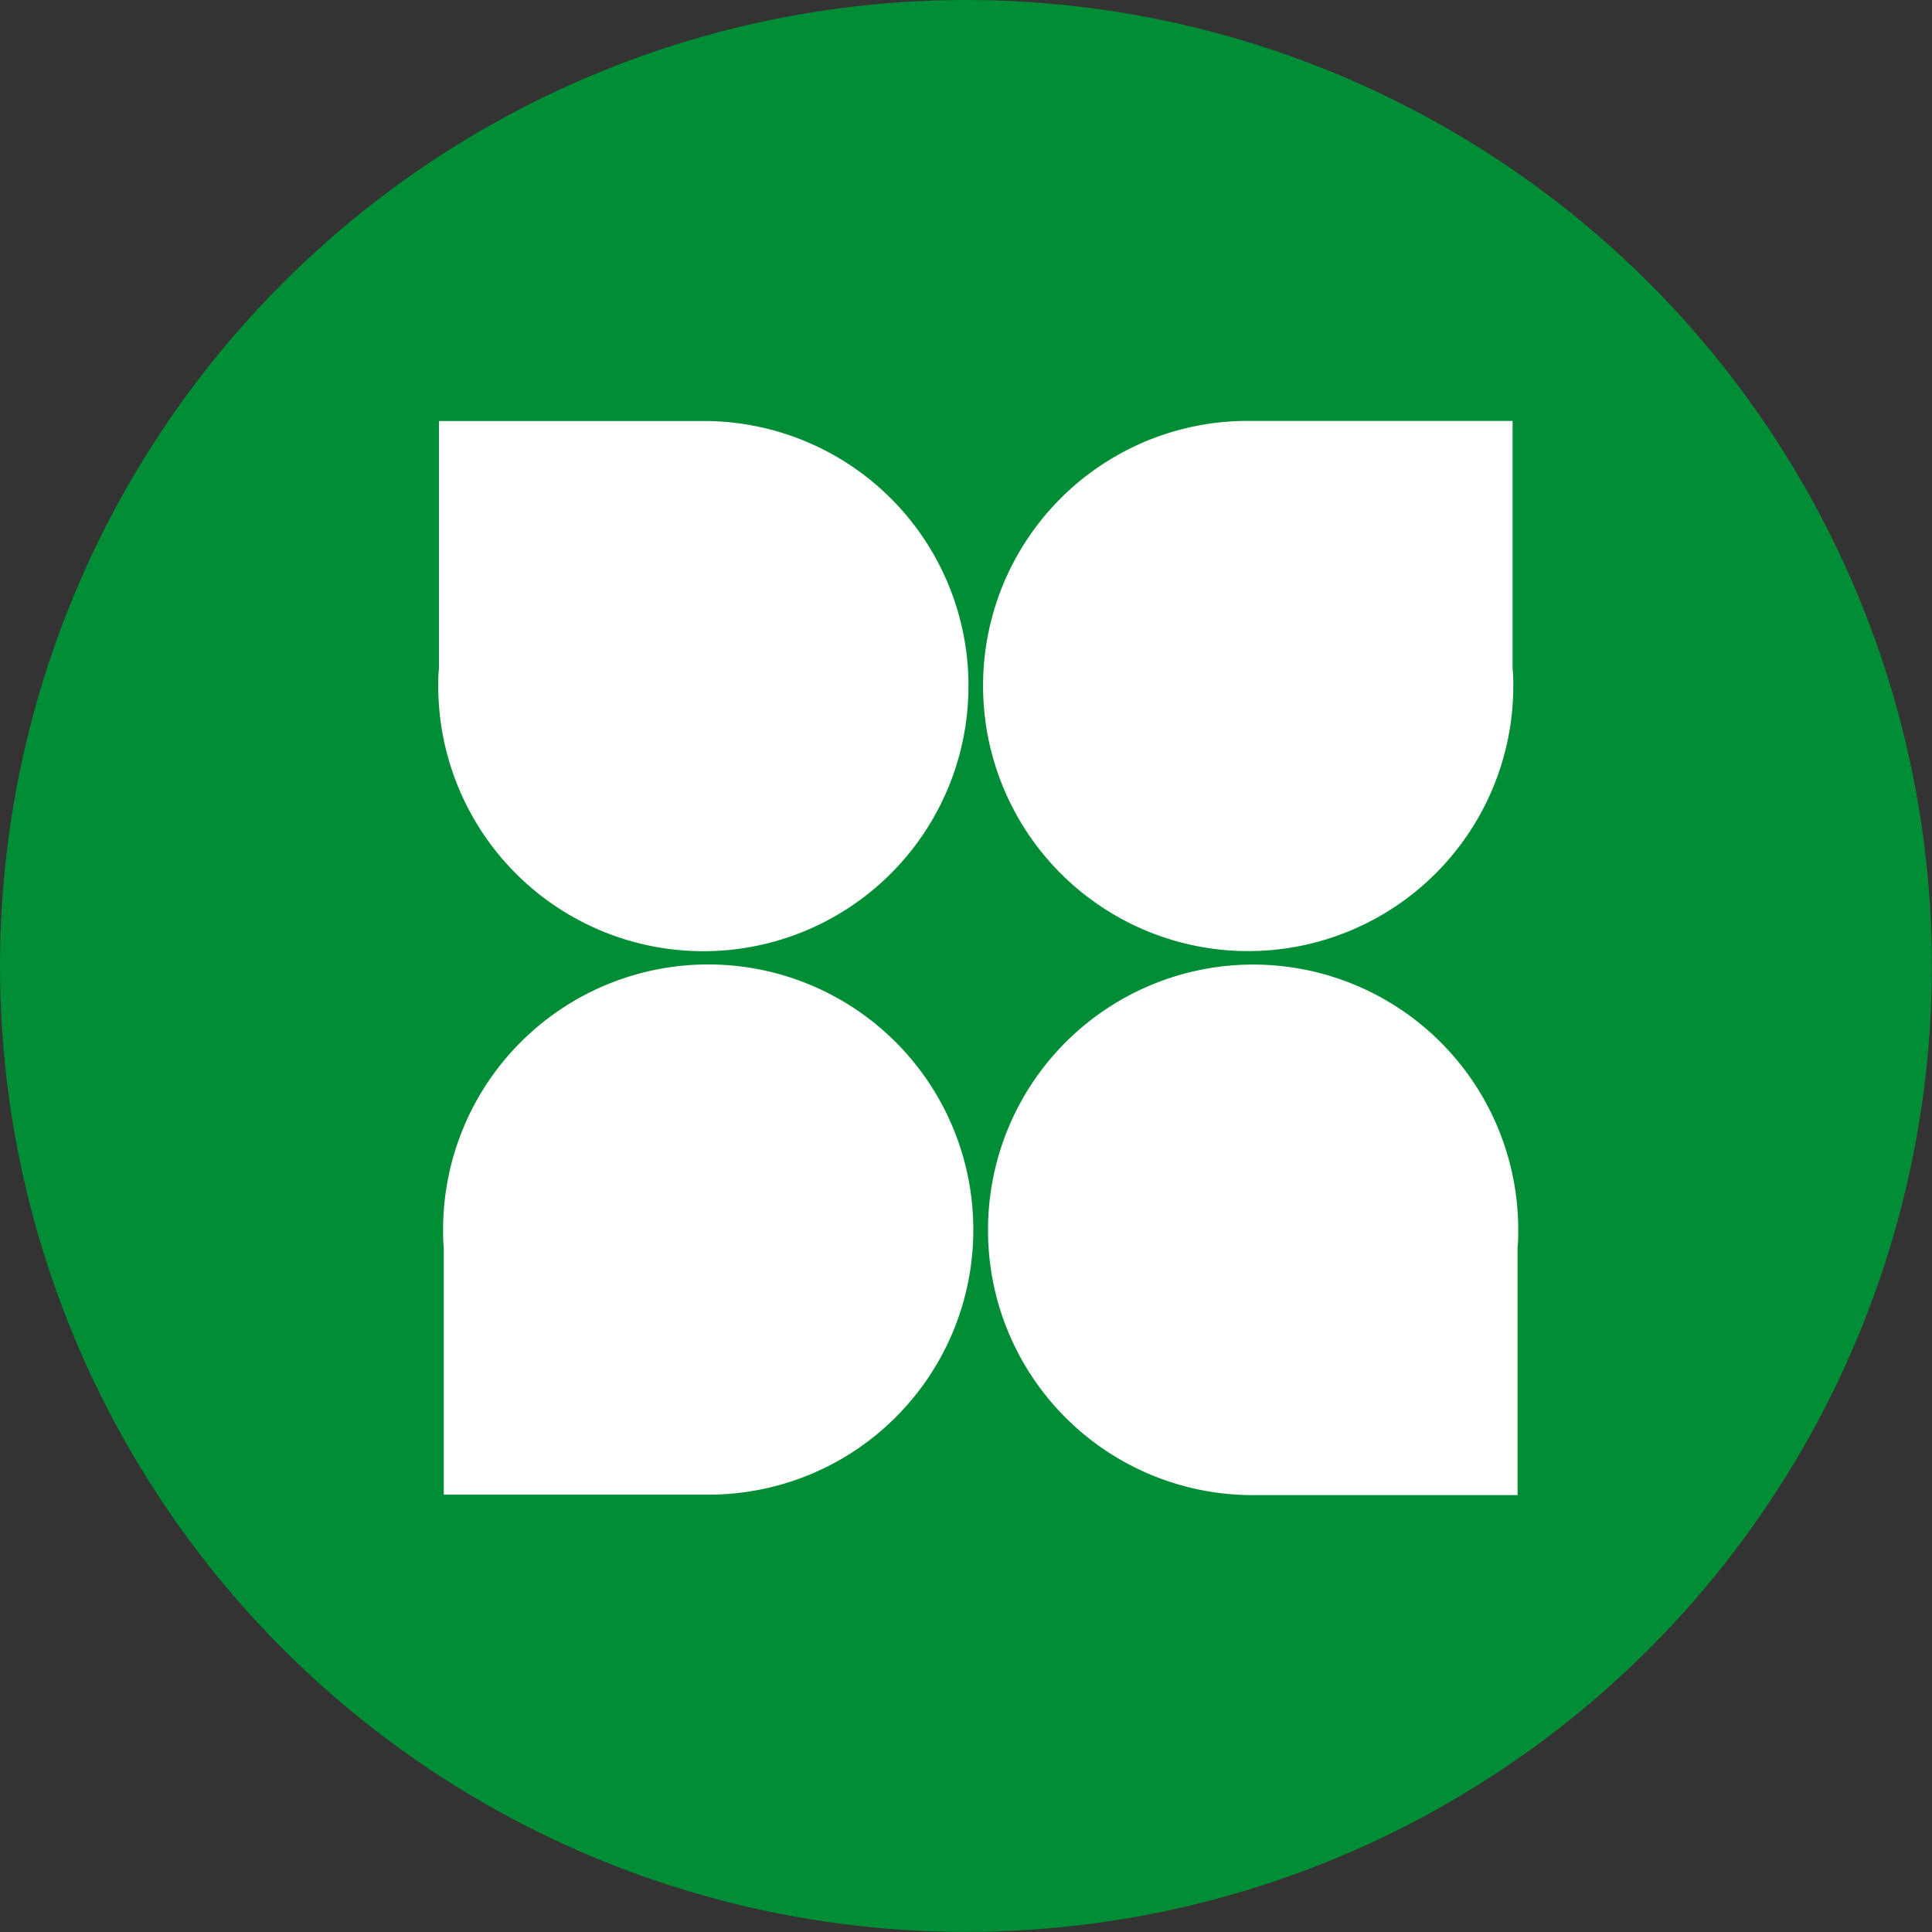
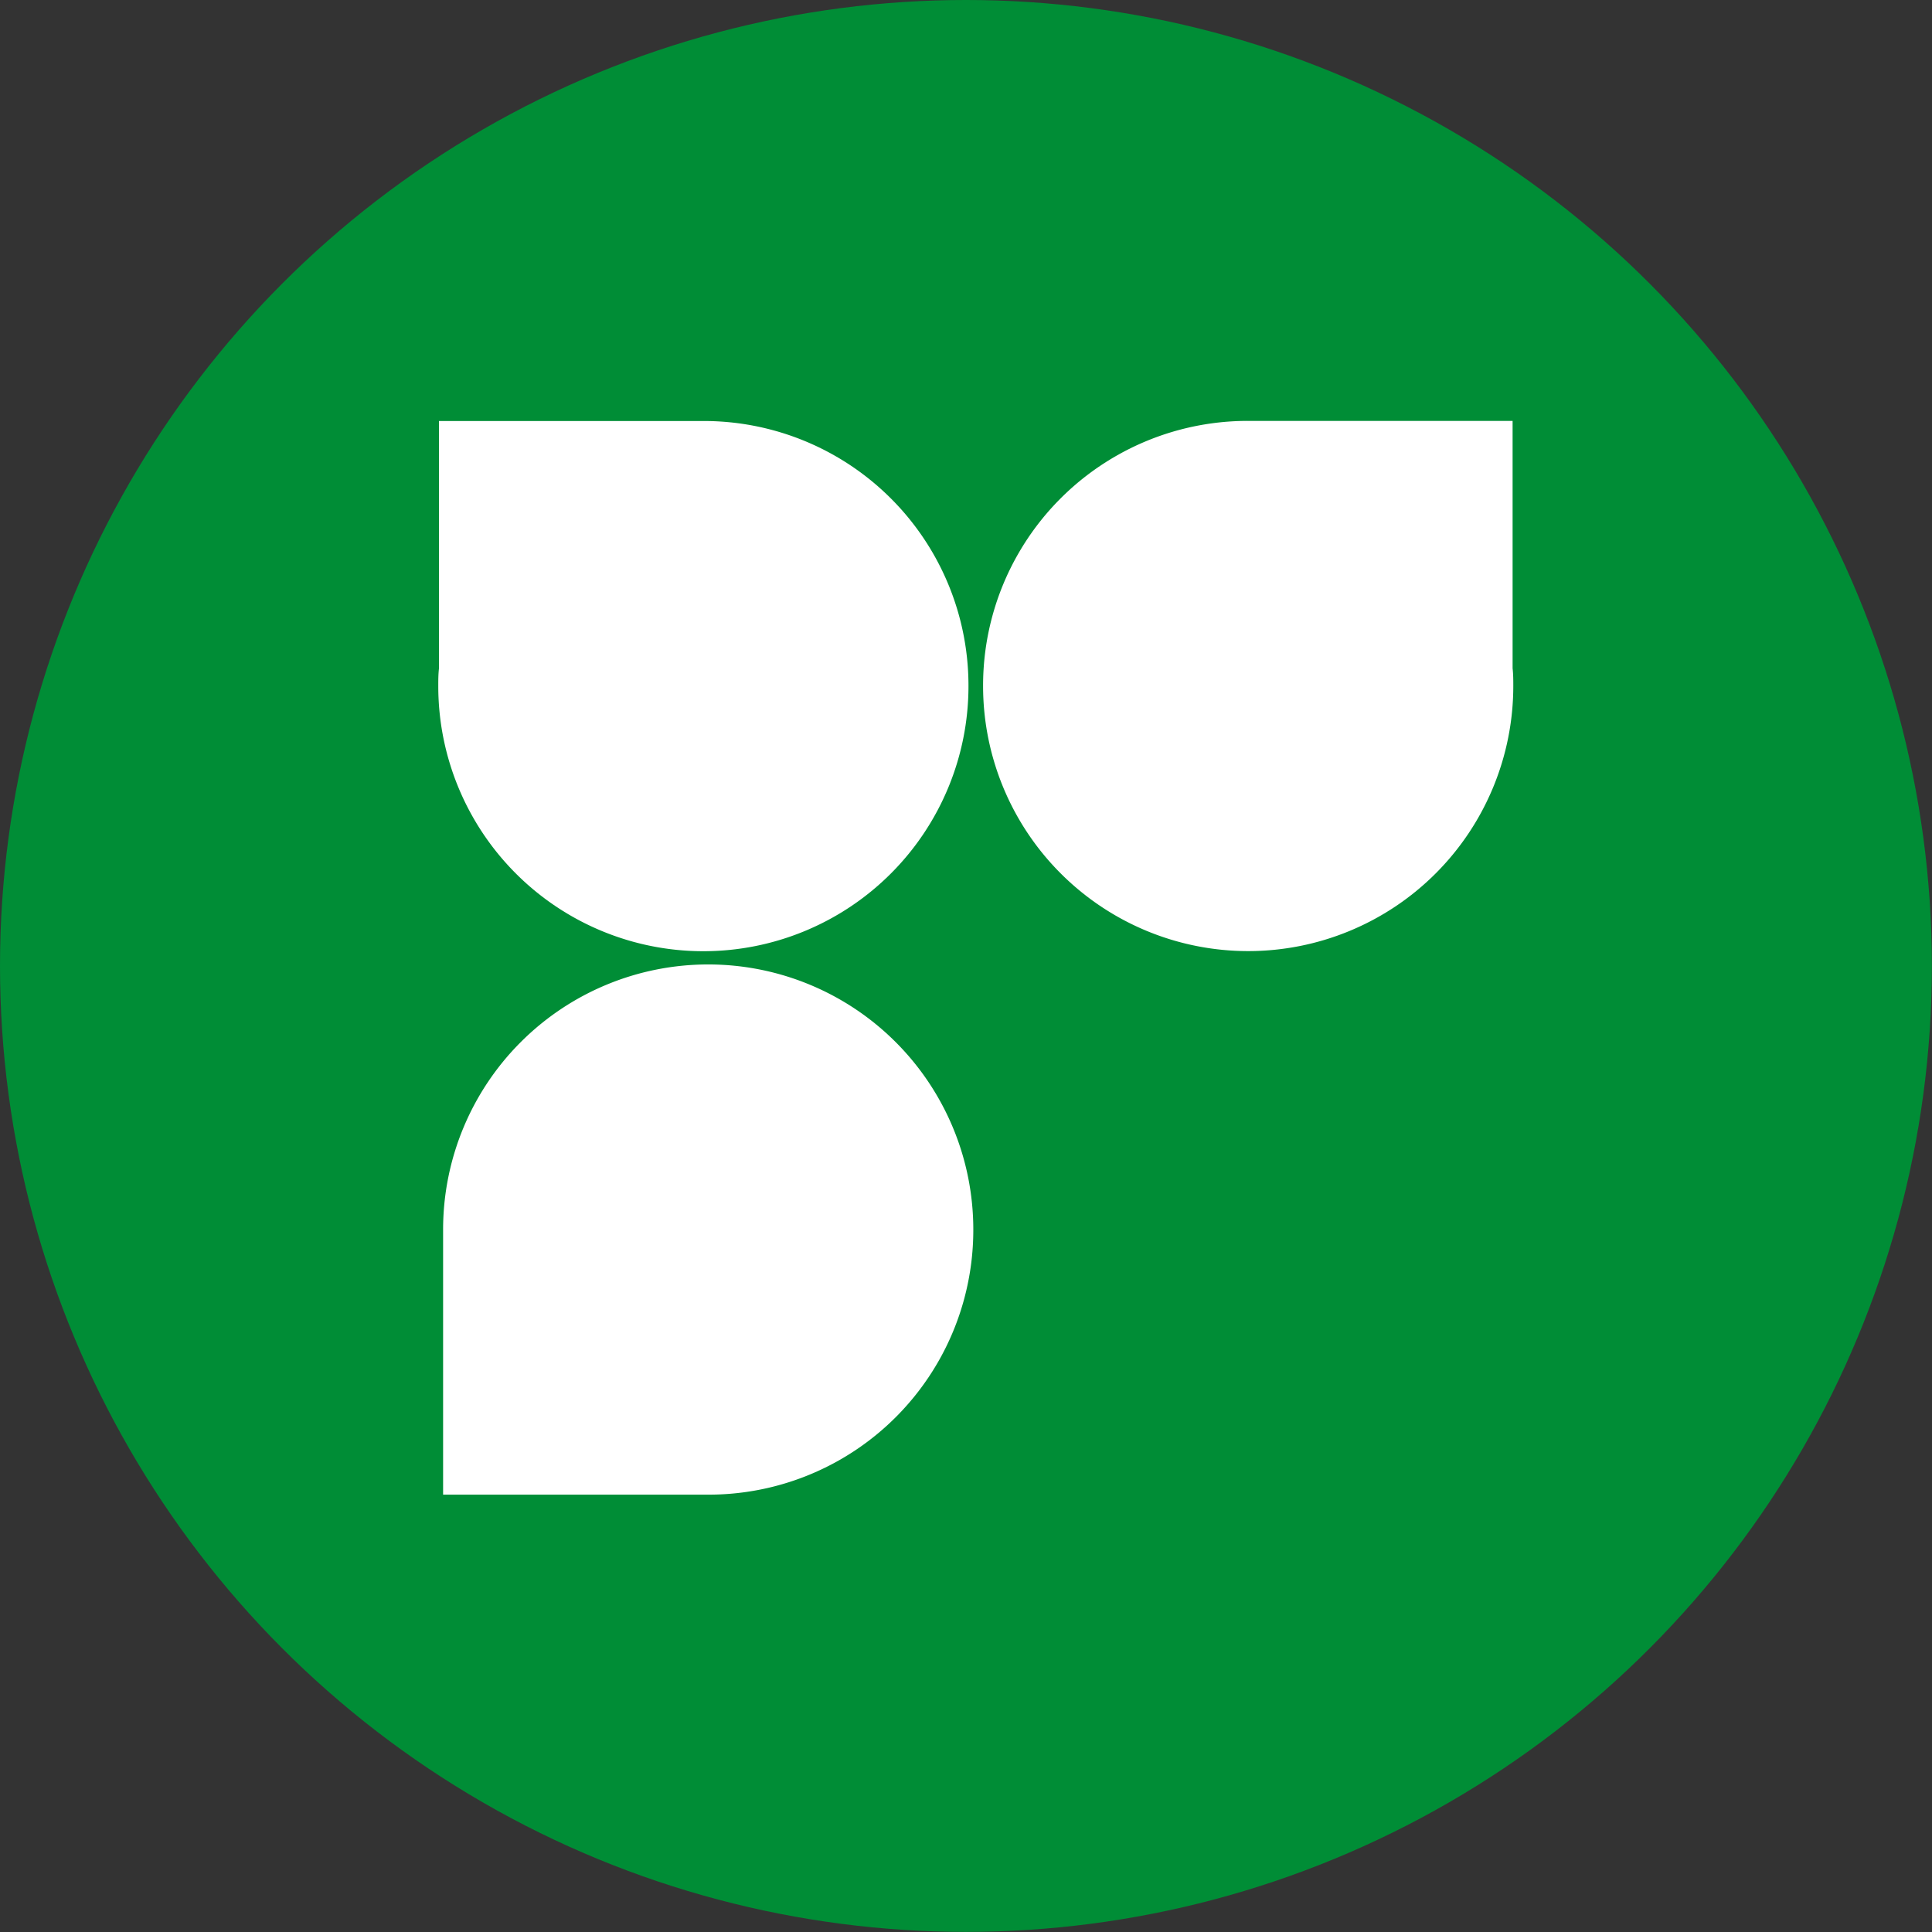
<svg xmlns="http://www.w3.org/2000/svg" viewBox="0 0 167.91 167.91">
  <rect x="0" y="0" width="167.91" height="167.91" fill="#333333" stroke="none" />
  <defs>
    <style>.cls-1{fill:#008d36;}.cls-2{fill:#fff;}</style>
  </defs>
  <g id="Calque_2" data-name="Calque 2">
    <g id="Calque_5" data-name="Calque 5">
      <circle class="cls-1" cx="83.95" cy="83.95" r="83.95" />
      <path class="cls-2" d="M84.17,59.63a23,23,0,0,1-46.08,0c0-.52,0-1,.06-1.54l0,0V36.59h23A23,23,0,0,1,84.17,59.63Z" />
      <path class="cls-2" d="M85.44,59.62a23,23,0,0,0,46.08,0c0-.52,0-1-.06-1.54l0,0V36.58h-23A23,23,0,0,0,85.44,59.62Z" />
-       <path class="cls-2" d="M84.59,106.86a23,23,0,0,0-46.08,0c0,.52,0,1,.06,1.54l0,0V129.9h23A23,23,0,0,0,84.59,106.86Z" />
-       <path class="cls-2" d="M85.87,106.87a23,23,0,1,1,46.08,0c0,.52,0,1-.06,1.54l0,0v21.53h-23A23,23,0,0,1,85.87,106.87Z" />
+       <path class="cls-2" d="M84.59,106.86a23,23,0,0,0-46.08,0l0,0V129.9h23A23,23,0,0,0,84.59,106.86Z" />
    </g>
  </g>
</svg>